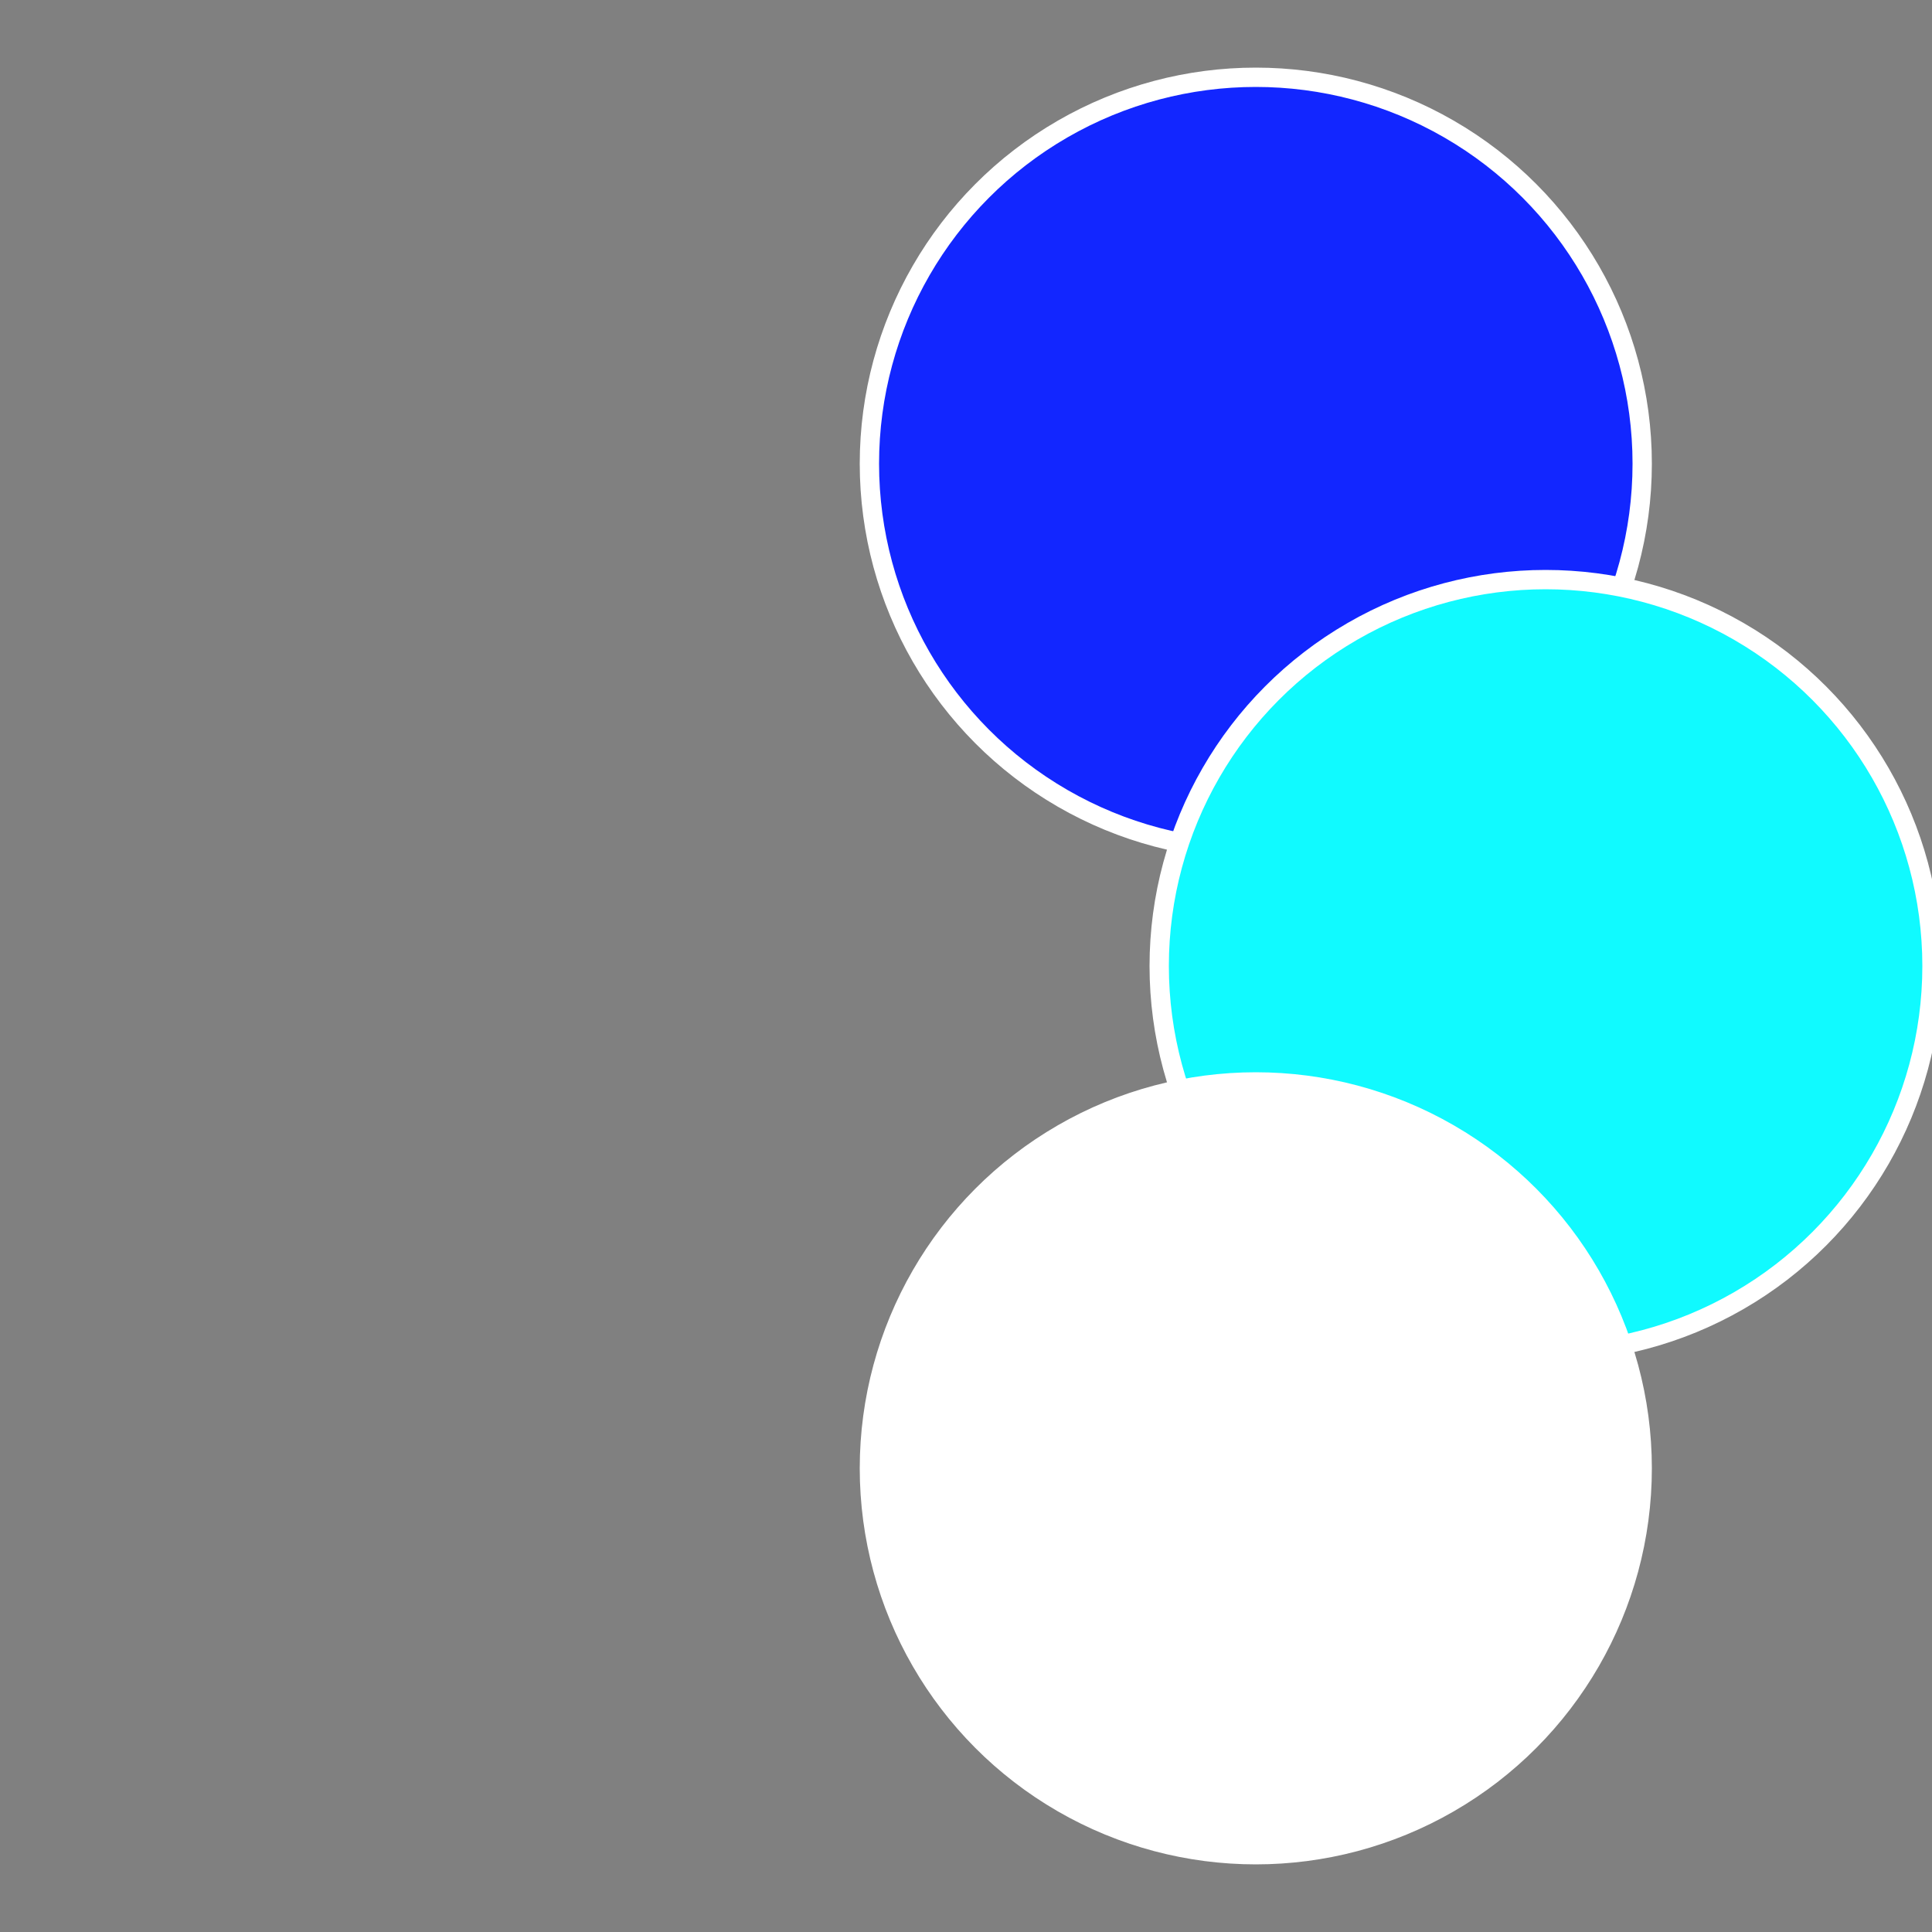
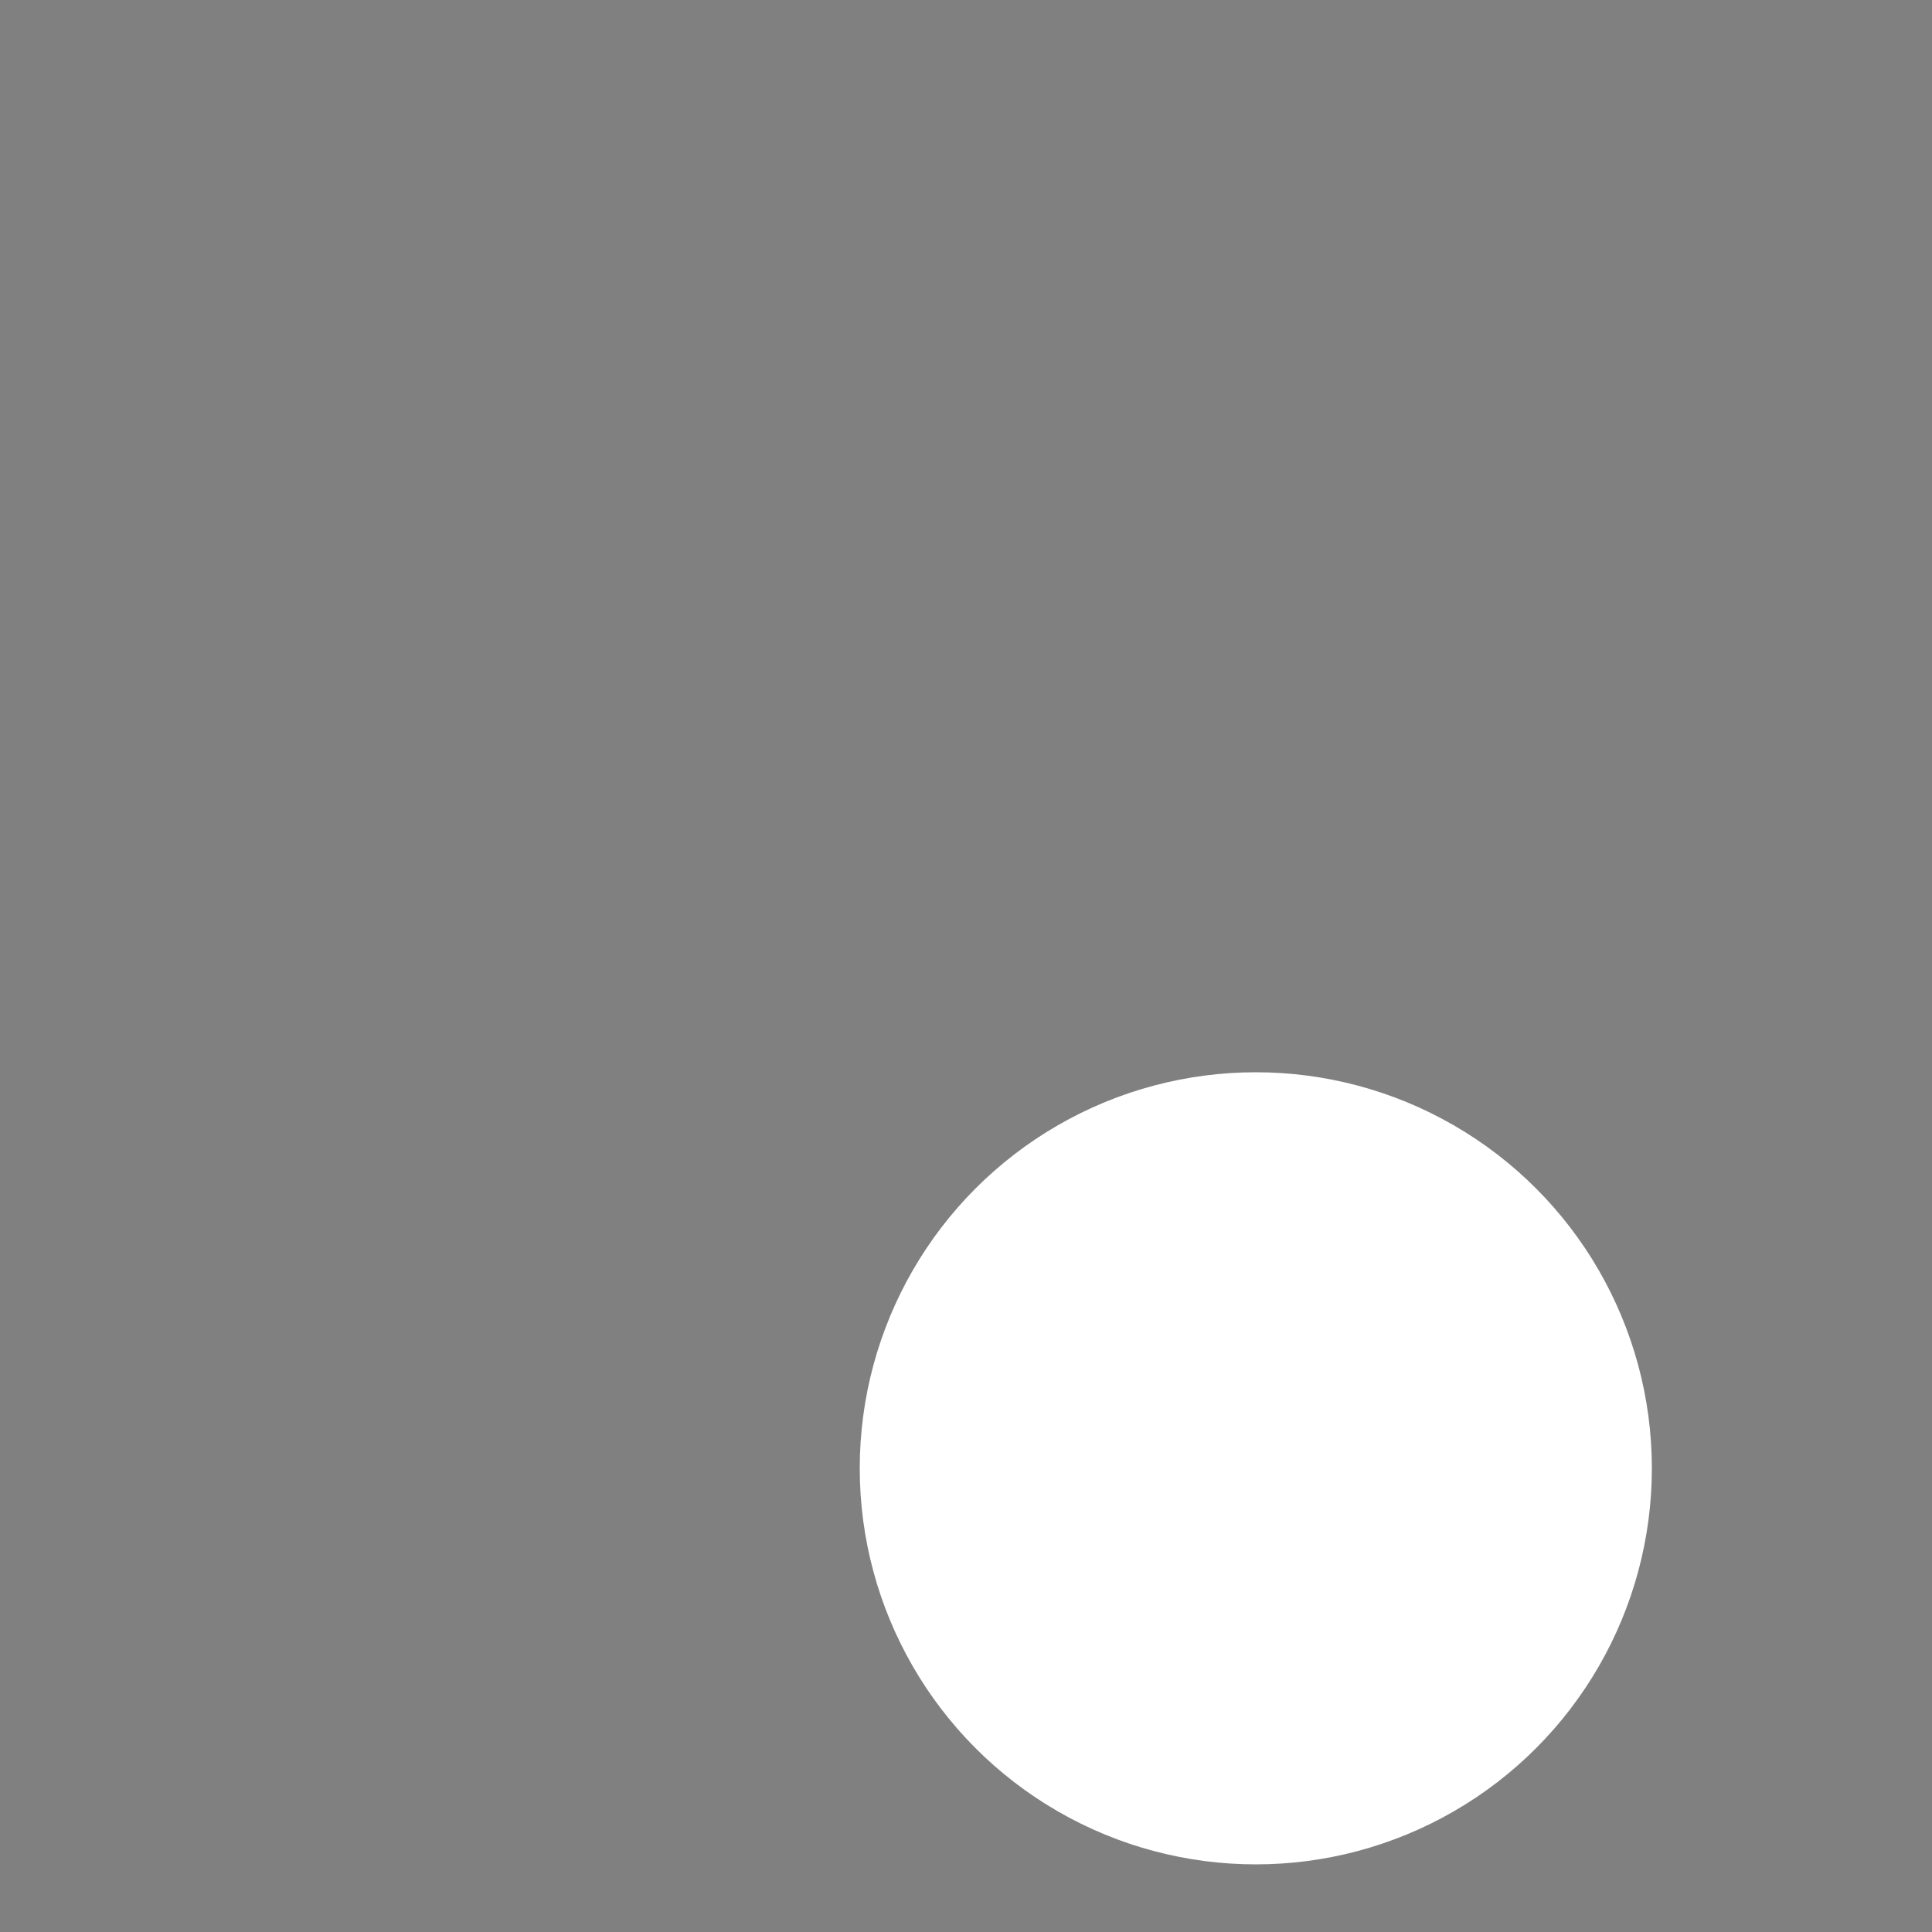
<svg xmlns="http://www.w3.org/2000/svg" width="500" height="500" viewBox="-1 -1 2 2">
  <rect x="-1" y="-1" width="2" height="2" fill="#808080" stroke="none" />
-   <circle cx="0.3" cy="-0.52" r="0.4" fill="#1226ffffffffffffef01255" stroke="#fff" stroke-width="1%" />
-   <circle cx="0.6" cy="0" r="0.4" fill="#10faffffffffffffef011226" stroke="#fff" stroke-width="1%" />
  <circle cx="0.3" cy="0.52" r="0.4" fill="#fffffffffffffed2ffffffffffffef011226" stroke="#fff" stroke-width="1%" />
</svg>